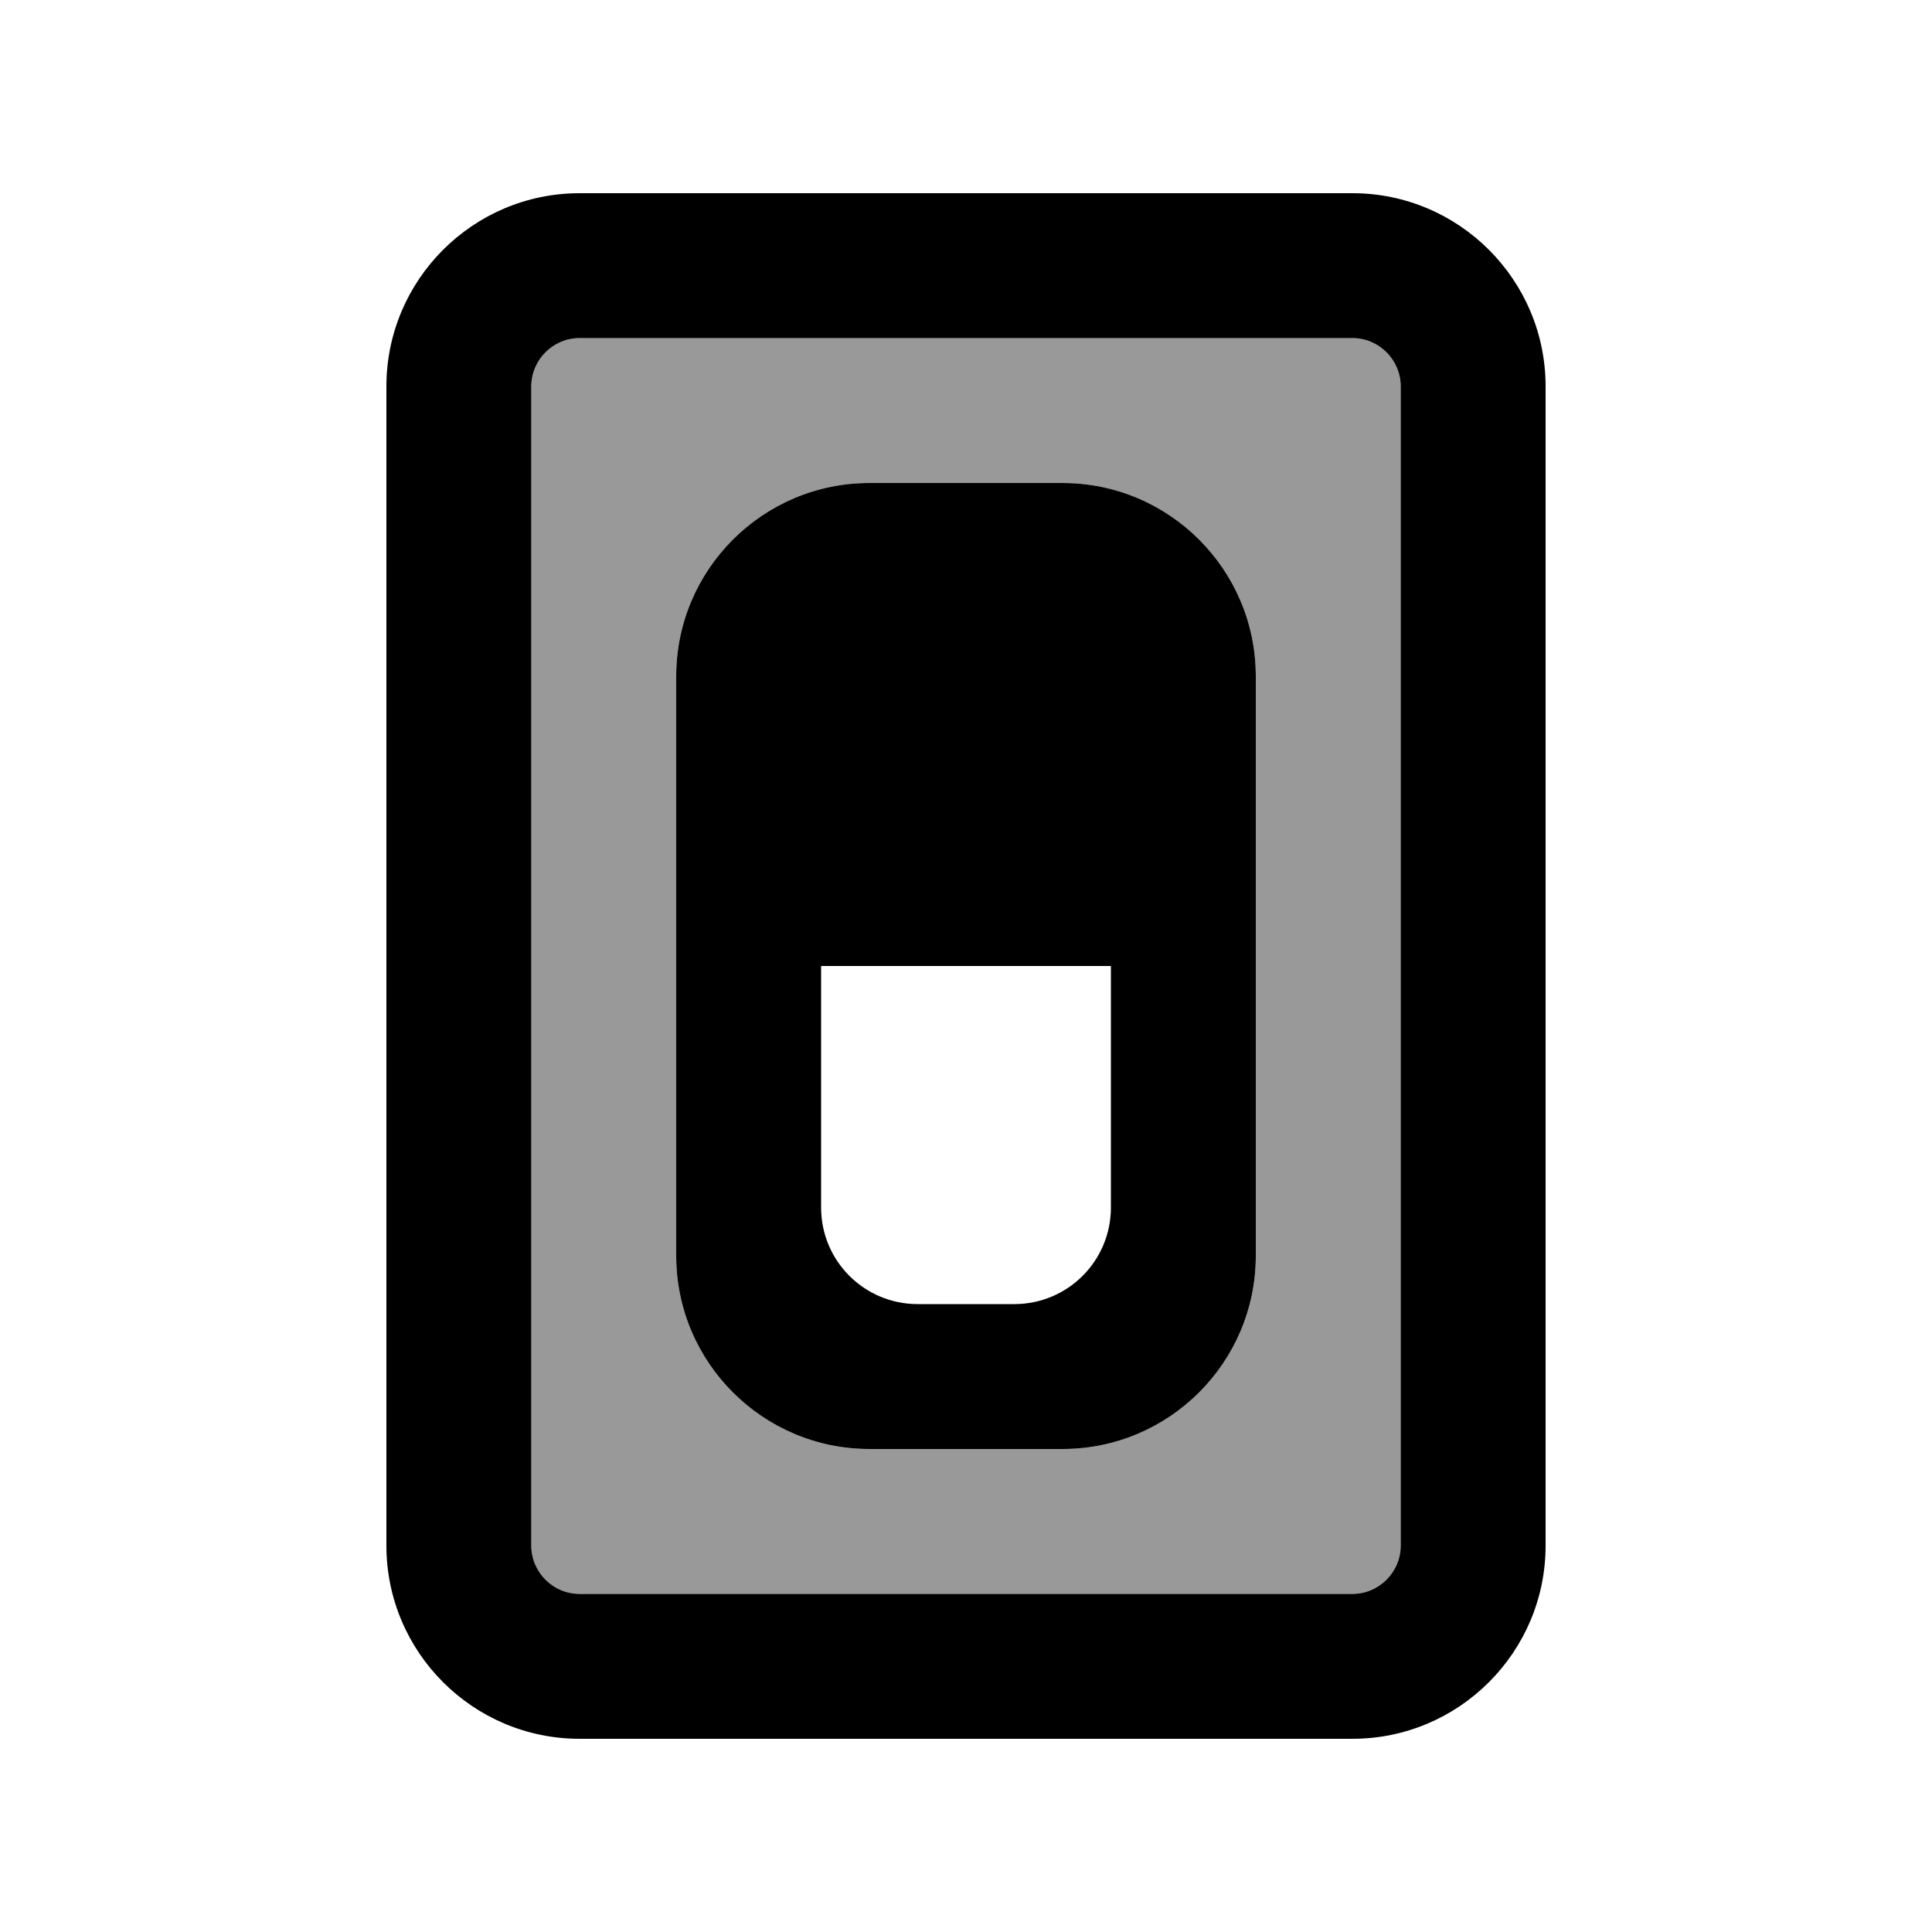
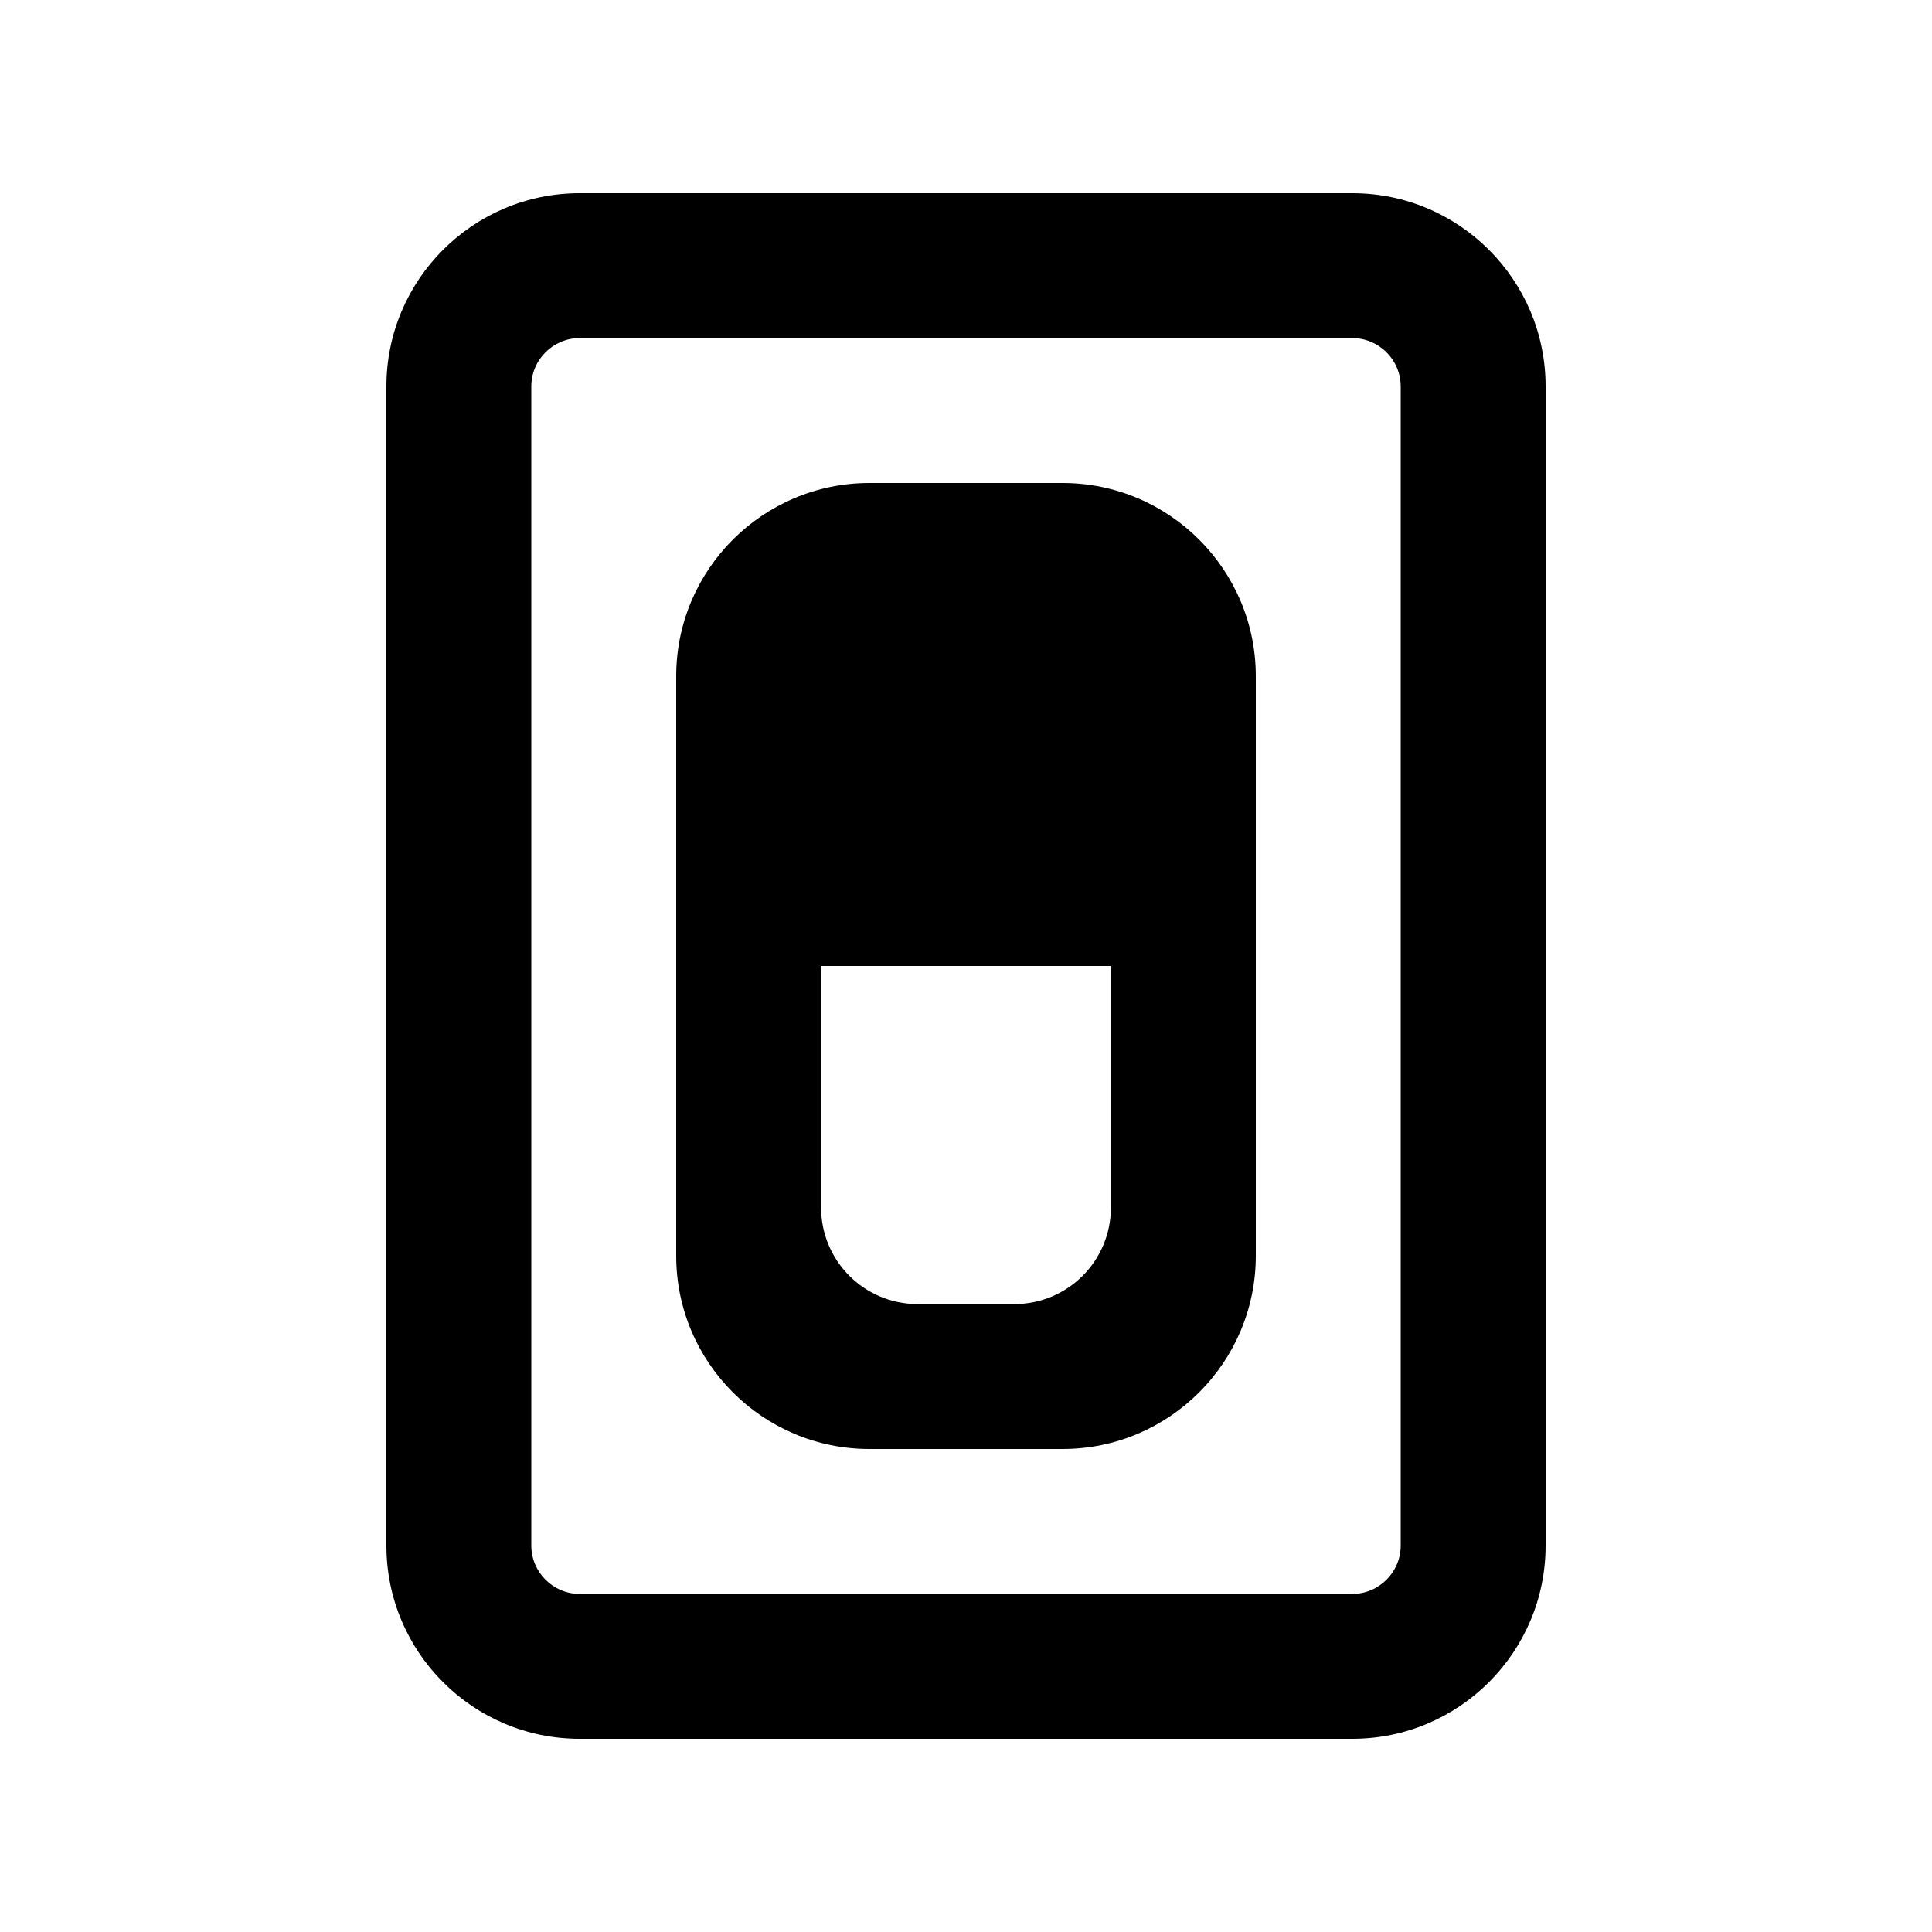
<svg xmlns="http://www.w3.org/2000/svg" viewBox="0 0 640 640">
-   <path opacity=".4" fill="currentColor" d="M176 128L176 512C176 520.8 183.2 528 192 528L448 528C456.8 528 464 520.8 464 512L464 128C464 119.2 456.8 112 448 112L192 112C183.2 112 176 119.2 176 128zM224 224C224 188.7 252.7 160 288 160L352 160C387.3 160 416 188.7 416 224L416 416C416 451.3 387.3 480 352 480L288 480C252.7 480 224 451.3 224 416L224 224z" />
  <path fill="currentColor" d="M192 112C183.2 112 176 119.2 176 128L176 512C176 520.8 183.2 528 192 528L448 528C456.8 528 464 520.8 464 512L464 128C464 119.2 456.8 112 448 112L192 112zM128 128C128 92.7 156.7 64 192 64L448 64C483.3 64 512 92.7 512 128L512 512C512 547.3 483.3 576 448 576L192 576C156.7 576 128 547.3 128 512L128 128zM224 416L224 224C224 188.7 252.7 160 288 160L352 160C387.3 160 416 188.7 416 224L416 416C416 451.3 387.3 480 352 480L288 480C252.7 480 224 451.3 224 416zM272 400C272 417.7 286.3 432 304 432L336 432C353.7 432 368 417.7 368 400L368 320L272 320L272 400z" />
</svg>